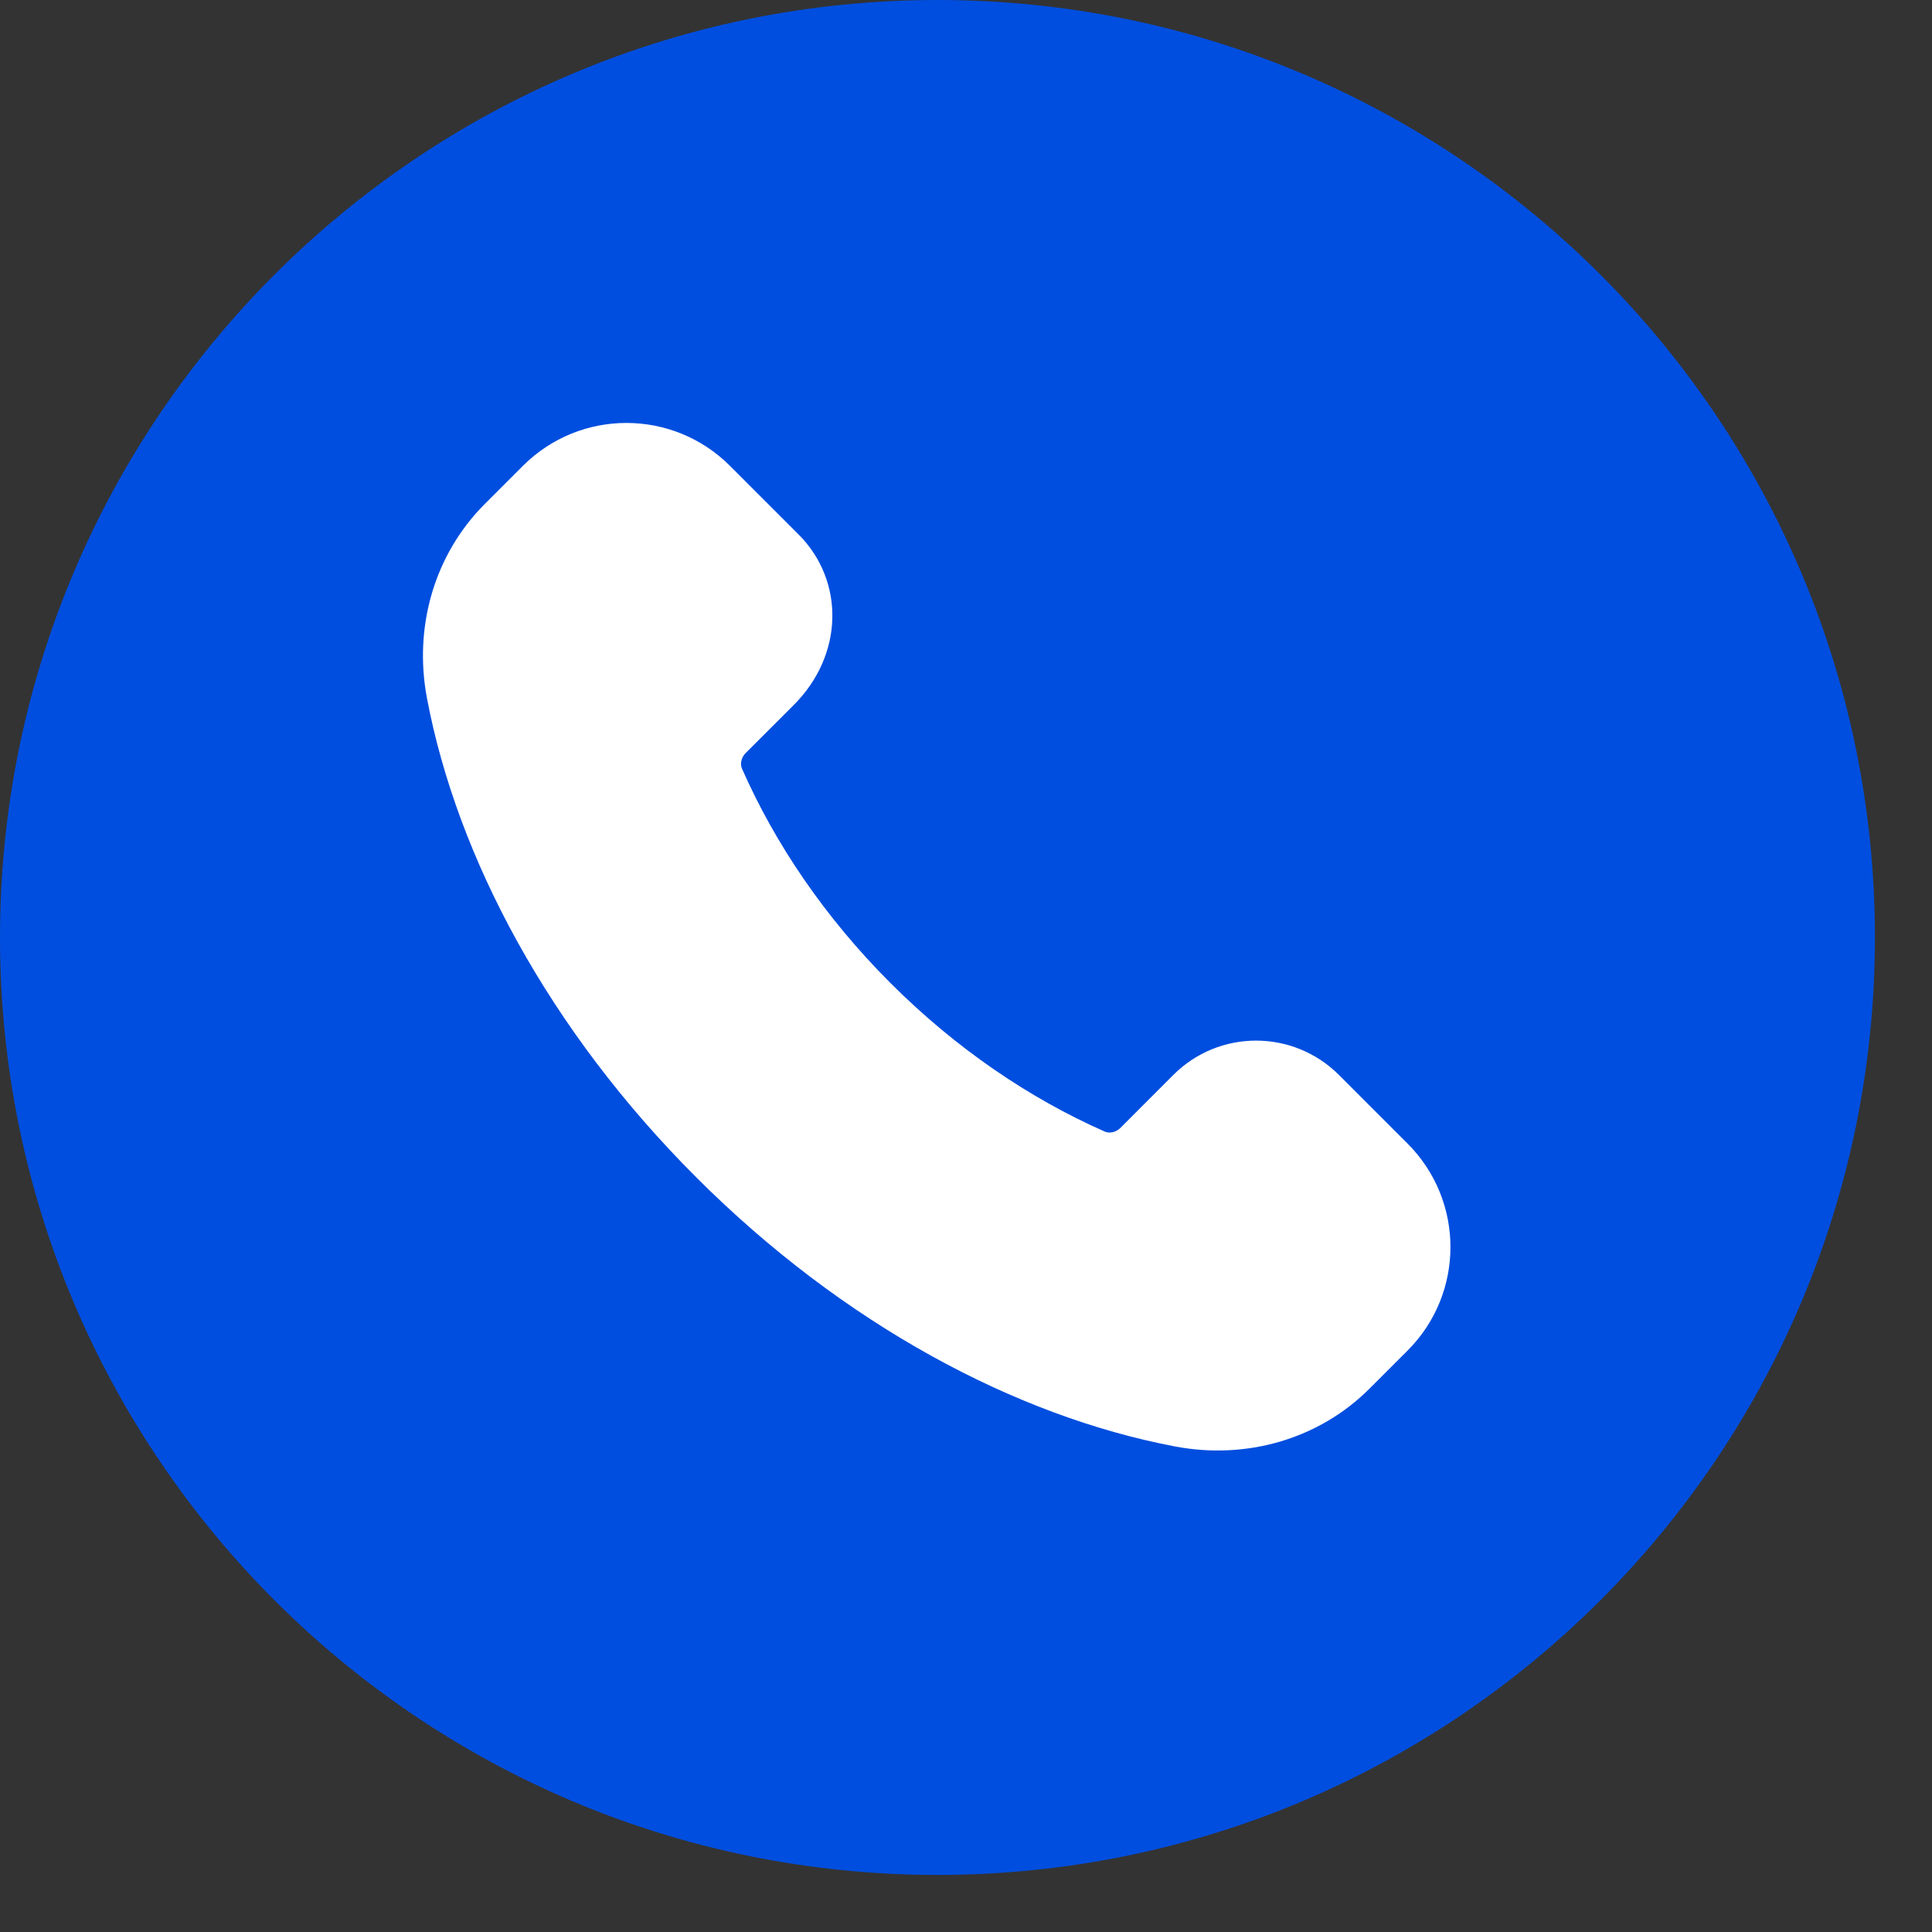
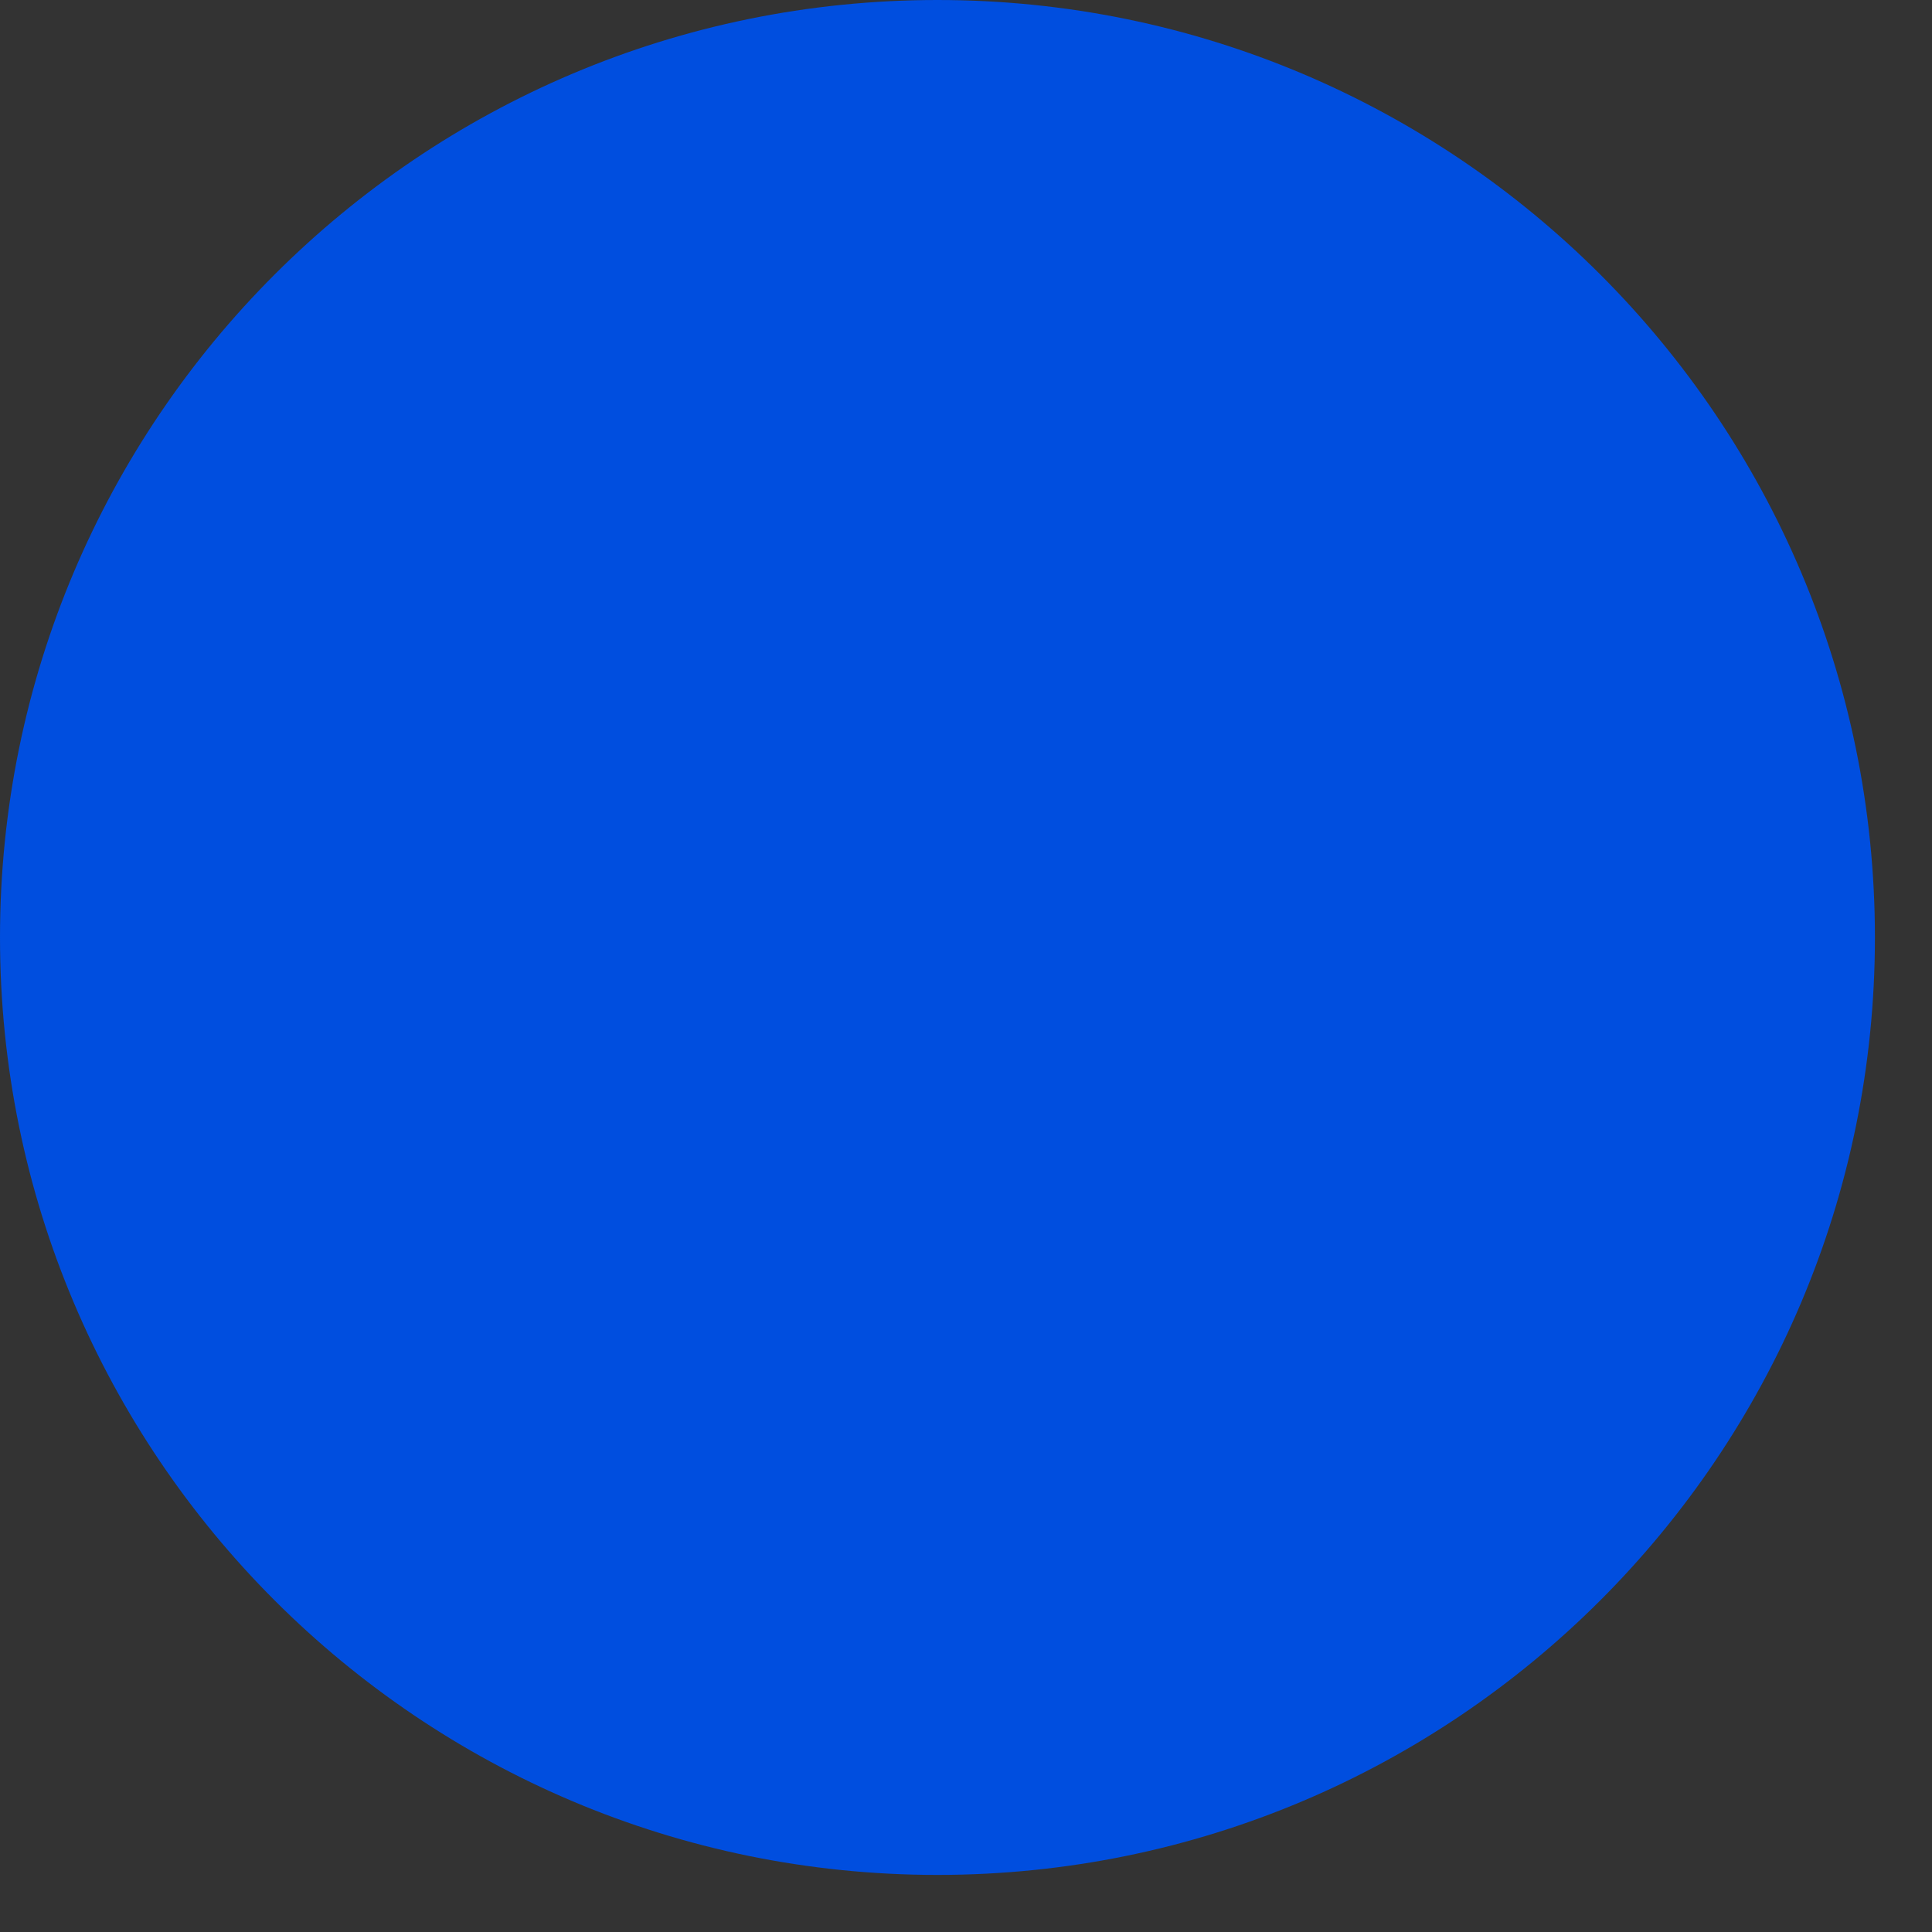
<svg xmlns="http://www.w3.org/2000/svg" width="33" height="33" viewBox="0 0 33 33" fill="none">
  <rect x="0" y="0" width="33" height="33" fill="#333333" stroke="none" />
  <path d="M16.012 32.025C24.856 32.025 32.025 24.856 32.025 16.012C32.025 7.169 24.856 0 16.012 0C7.169 0 0 7.169 0 16.012C0 24.856 7.169 32.025 16.012 32.025Z" fill="#004EDF" />
  <g clip-path="url(#clip0_240_357)">
-     <path d="M14.856 17.144C13.686 15.974 12.804 14.664 12.218 13.335C12.094 13.054 12.167 12.725 12.384 12.508L13.203 11.69C13.874 11.019 13.874 10.07 13.288 9.484L12.114 8.31C11.333 7.529 10.067 7.529 9.286 8.31L8.634 8.962C7.893 9.703 7.584 10.772 7.784 11.832C8.278 14.445 9.796 17.306 12.245 19.755C14.694 22.204 17.555 23.722 20.168 24.216C21.228 24.416 22.297 24.107 23.038 23.366L23.689 22.715C24.47 21.934 24.47 20.668 23.689 19.887L22.516 18.714C21.93 18.128 20.98 18.128 20.395 18.714L19.492 19.618C19.275 19.835 18.946 19.908 18.665 19.784C17.336 19.197 16.026 18.314 14.856 17.144Z" fill="white" stroke="white" stroke-linecap="round" stroke-linejoin="round" />
-   </g>
+     </g>
  <defs>
    <clipPath id="clip0_240_357">
-       <rect width="24" height="24" fill="white" transform="translate(4 4)" />
-     </clipPath>
+       </clipPath>
  </defs>
</svg>